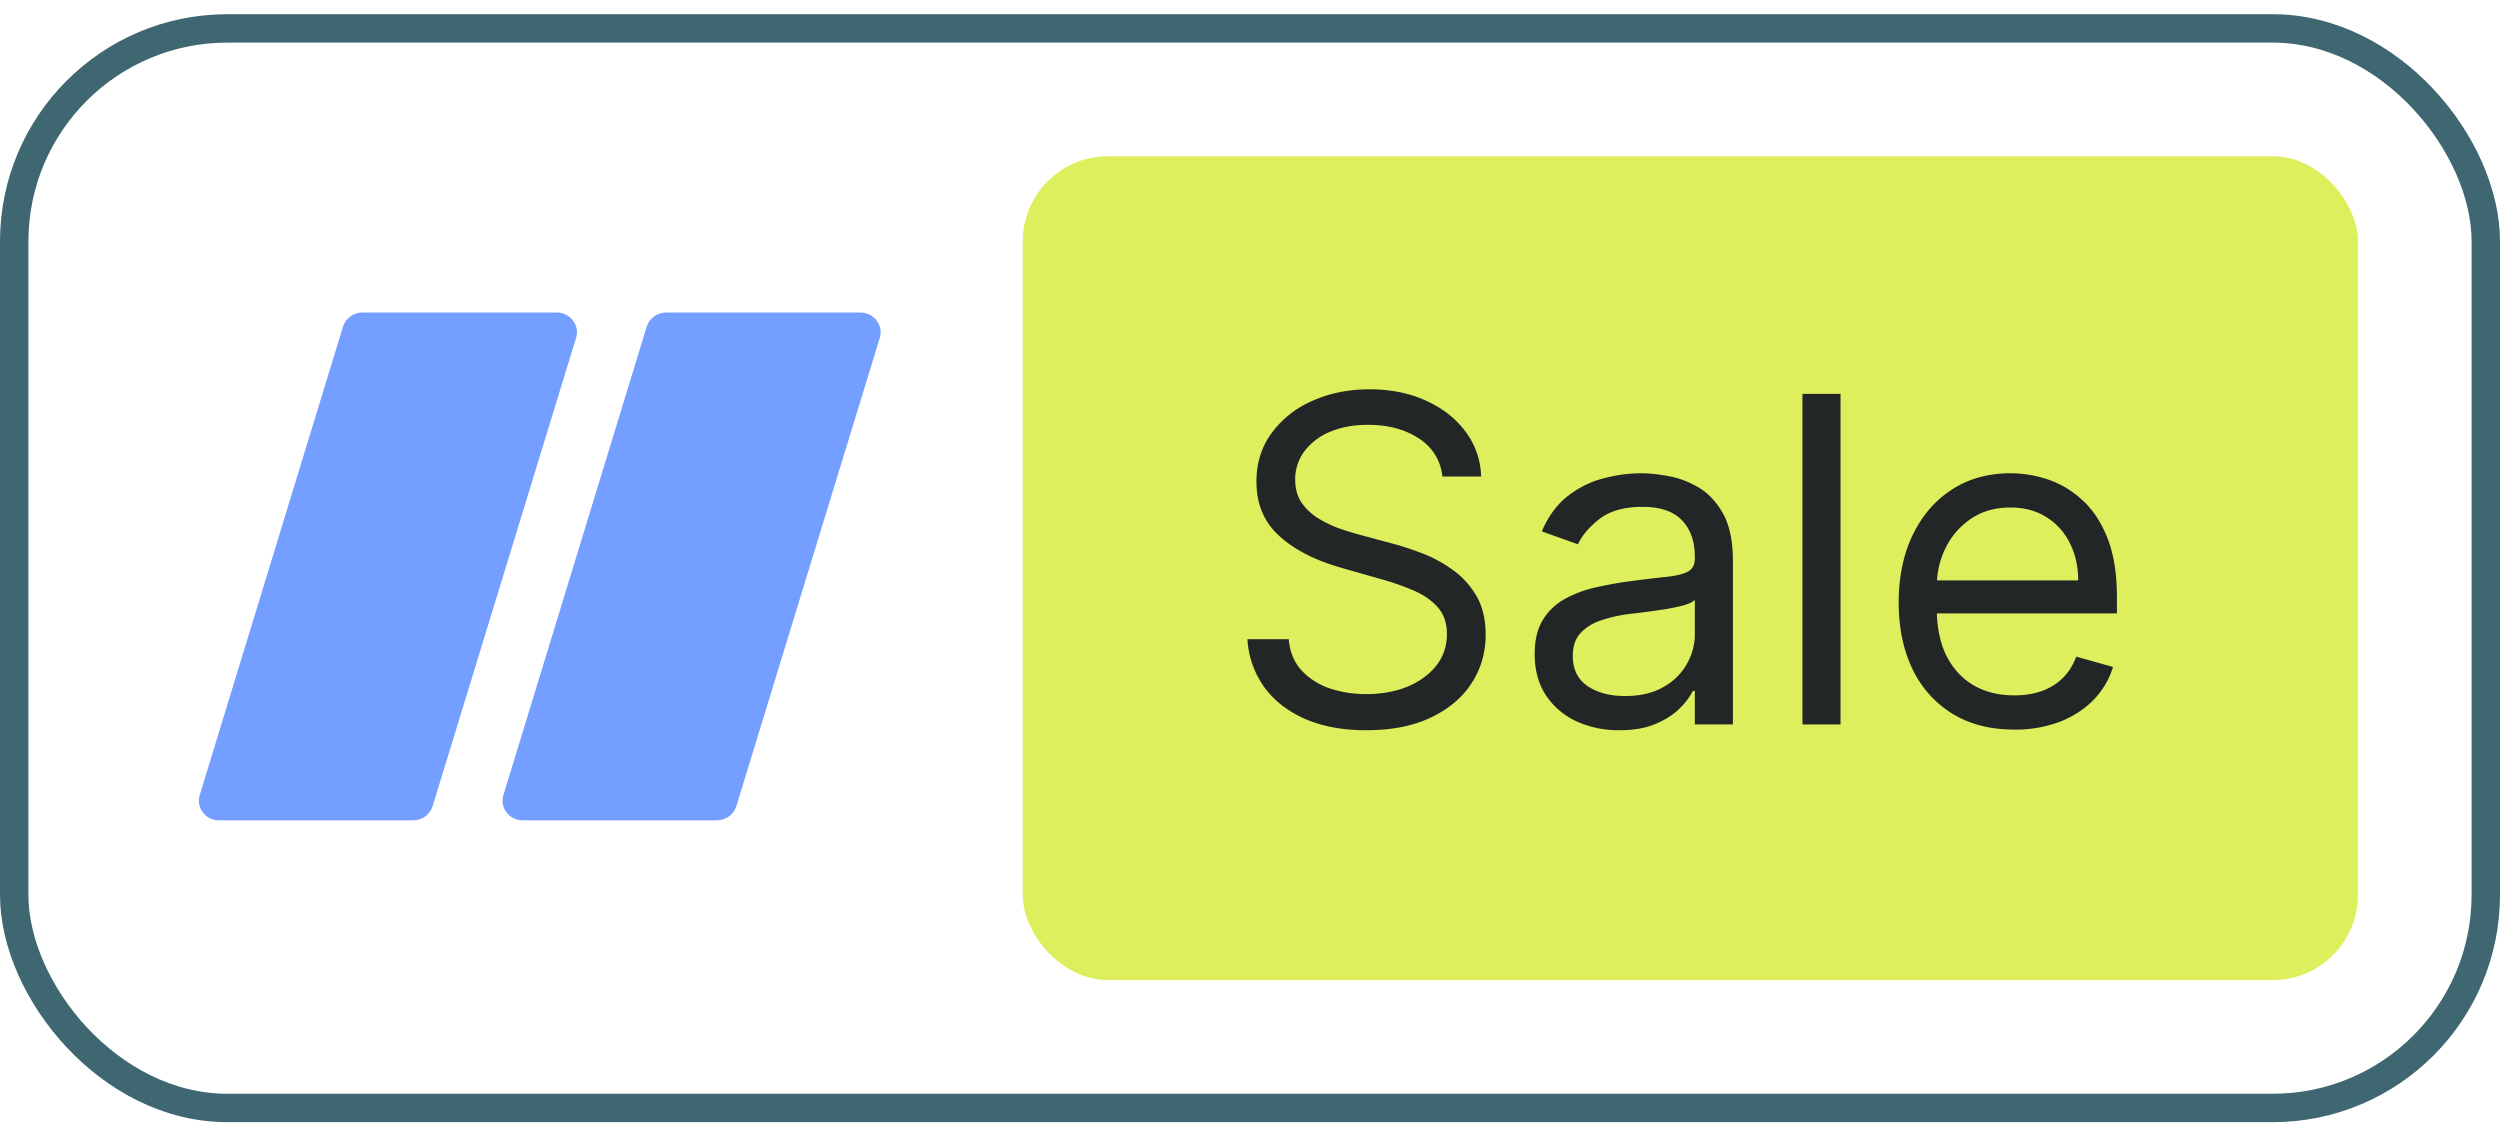
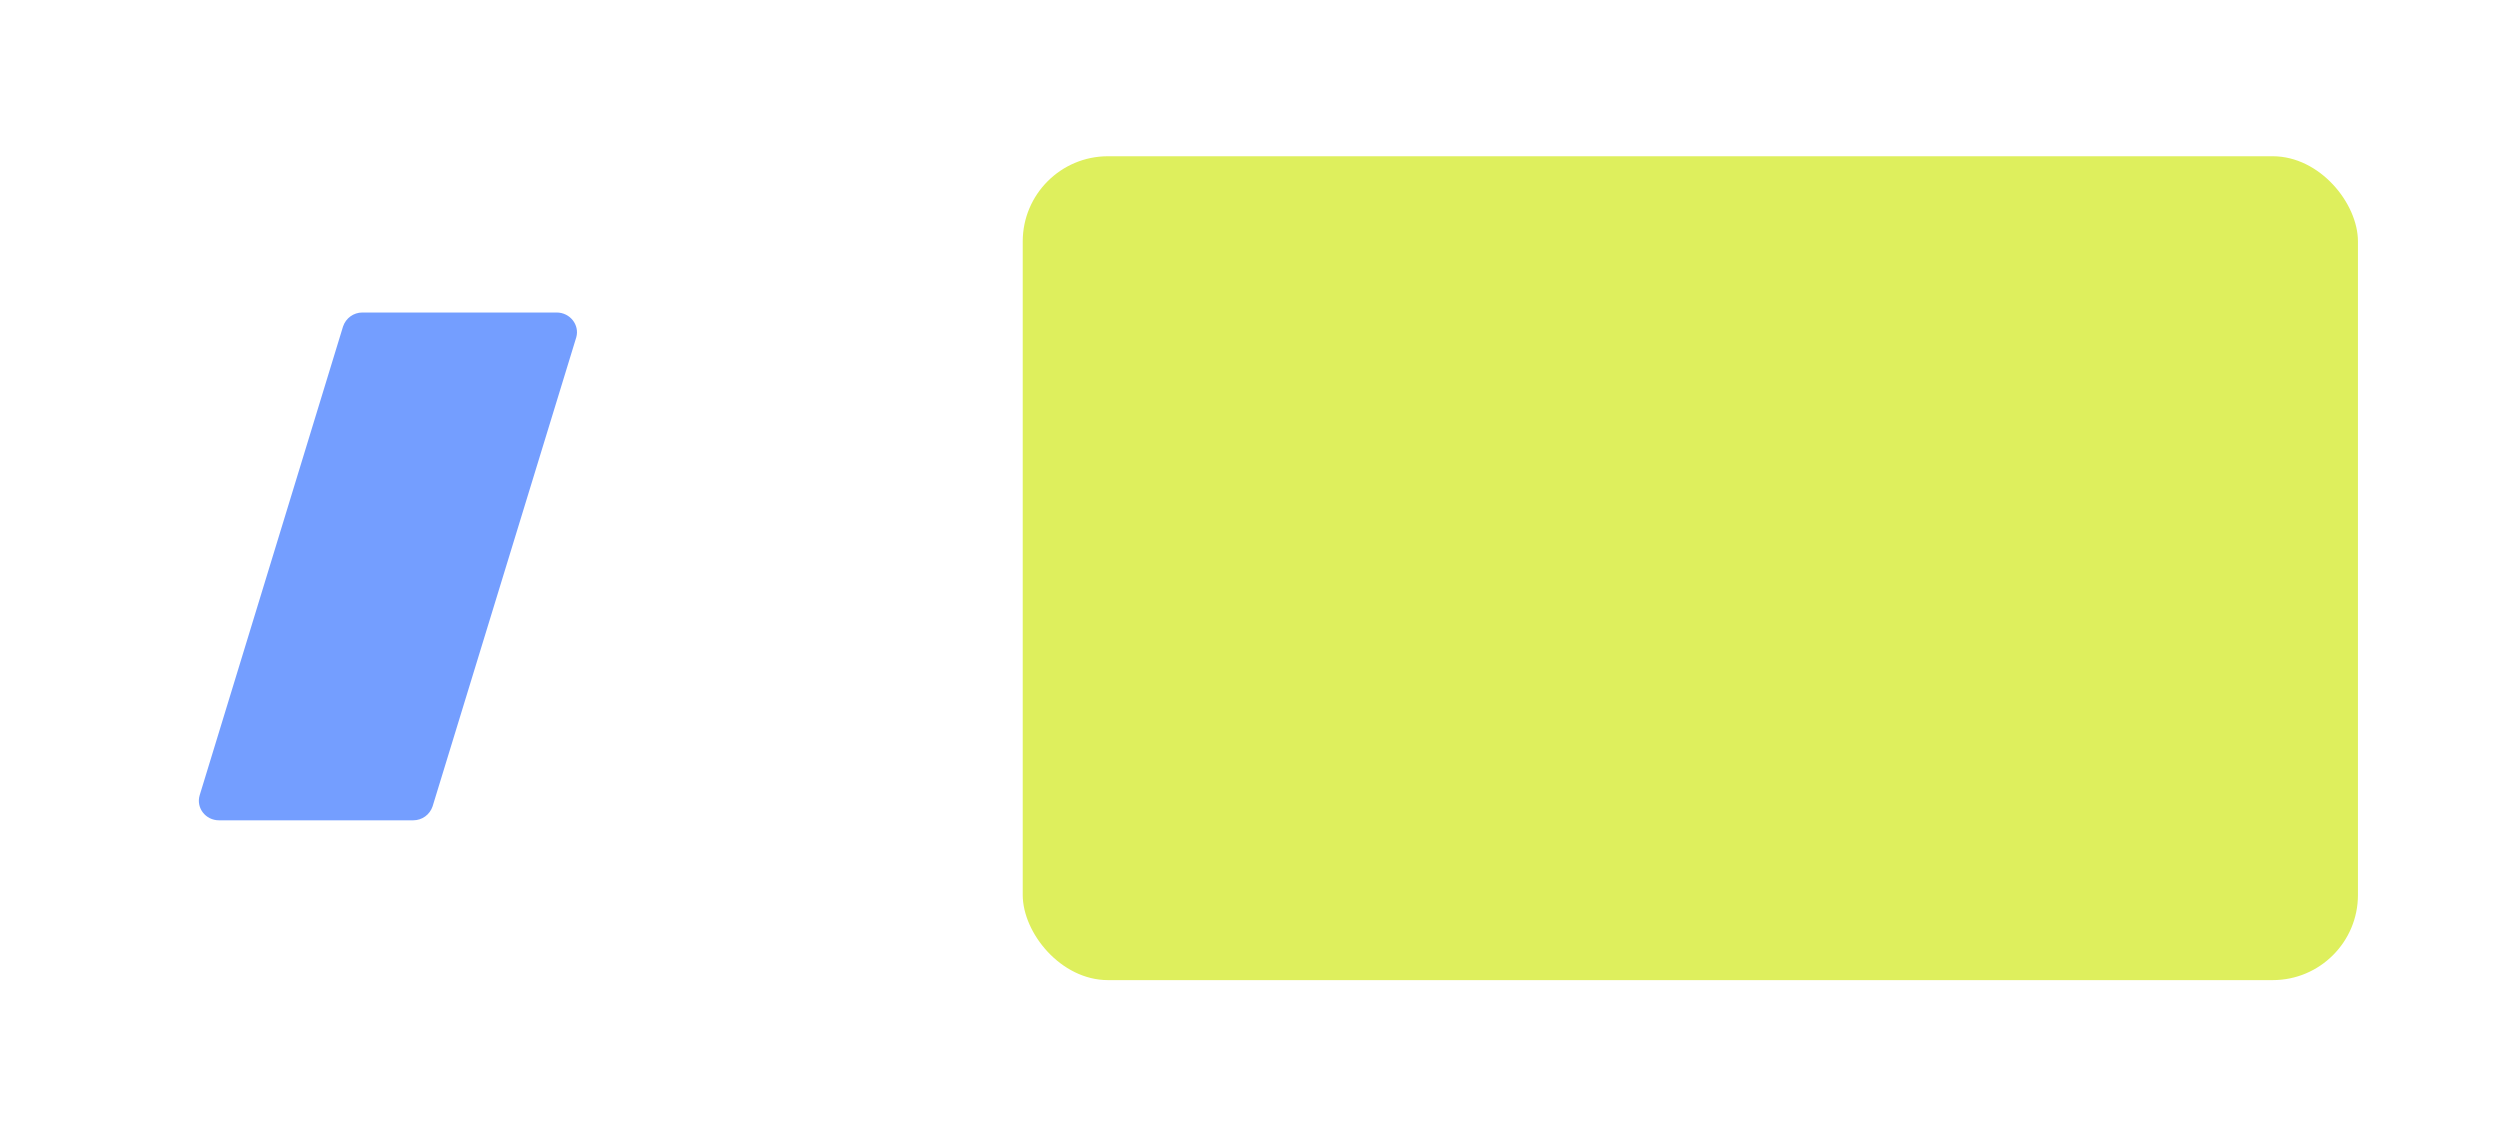
<svg xmlns="http://www.w3.org/2000/svg" width="88" height="40" fill="none" viewBox="0 0 88 40">
-   <rect width="87" height="38" x=".5" y="1" stroke="#3E6771" rx="7.5" />
-   <path fill="#749EFF" d="M19.592 11h-6.834c-.314 0-.585.2-.683.493L7.028 27.995c-.13.44.206.88.682.88h6.835c.314 0 .585-.199.682-.493l5.058-16.512c.12-.43-.216-.87-.693-.87Zm10.69 0h-6.834c-.314 0-.585.2-.682.493l-5.048 16.502c-.13.44.206.88.683.88h6.834c.314 0 .585-.199.683-.493l5.058-16.512c.119-.43-.217-.87-.693-.87Z" />
+   <path fill="#749EFF" d="M19.592 11h-6.834c-.314 0-.585.2-.683.493L7.028 27.995c-.13.44.206.88.682.88h6.835c.314 0 .585-.199.682-.493l5.058-16.512c.12-.43-.216-.87-.693-.87Zh-6.834c-.314 0-.585.2-.682.493l-5.048 16.502c-.13.44.206.88.683.88h6.834c.314 0 .585-.199.683-.493l5.058-16.512c.119-.43-.217-.87-.693-.87Z" />
  <rect width="47" height="29" x="36" y="5.5" fill="#DEEF5D" rx="3" />
-   <path fill="#232627" d="M50.773 16.773a1.784 1.784 0 0 0-.83-1.341c-.485-.318-1.08-.478-1.784-.478-.515 0-.966.084-1.352.25a2.16 2.16 0 0 0-.898.688 1.648 1.648 0 0 0-.318.994c0 .311.074.578.221.802.152.22.345.403.58.55.235.145.481.264.739.359.257.09.494.164.71.221l1.182.318c.303.08.64.19 1.011.33.375.14.733.331 1.074.574.345.238.629.545.852.92.224.375.335.835.335 1.38 0 .63-.164 1.198-.494 1.706-.326.507-.803.91-1.432 1.21-.625.299-1.384.448-2.278.448-.834 0-1.555-.134-2.165-.403-.606-.269-1.083-.644-1.432-1.125a3.21 3.21 0 0 1-.585-1.676h1.455c.038.44.185.803.443 1.09a2.4 2.4 0 0 0 .988.637c.402.137.834.205 1.296.205.538 0 1.02-.087 1.449-.261.428-.179.767-.425 1.017-.74.25-.317.375-.689.375-1.113 0-.386-.108-.7-.324-.943-.216-.242-.5-.44-.852-.59a8.953 8.953 0 0 0-1.142-.399l-1.432-.409c-.91-.261-1.629-.634-2.16-1.119-.53-.485-.795-1.12-.795-1.904 0-.651.176-1.22.529-1.704a3.511 3.511 0 0 1 1.431-1.136c.603-.273 1.275-.41 2.018-.41.75 0 1.416.135 2 .404.583.265 1.045.629 1.386 1.09.344.463.526.988.545 1.575h-1.363Zm6.225 8.931a3.546 3.546 0 0 1-1.505-.312 2.584 2.584 0 0 1-1.074-.915c-.265-.401-.398-.886-.398-1.454 0-.5.099-.906.296-1.216.197-.315.46-.56.79-.739a4.15 4.15 0 0 1 1.09-.398c.402-.09.805-.162 1.21-.216.53-.068.96-.119 1.29-.153.334-.038.576-.1.728-.187.155-.088.233-.239.233-.455v-.045c0-.561-.154-.997-.46-1.307-.304-.31-.764-.466-1.381-.466-.64 0-1.142.14-1.506.42-.364.28-.62.58-.767.898l-1.273-.454c.227-.53.53-.944.91-1.24.382-.298.799-.507 1.25-.624a5.191 5.191 0 0 1 1.34-.182c.28 0 .602.034.966.102.368.065.722.2 1.063.404.344.204.63.513.858.926.227.413.34.966.34 1.659v5.75h-1.34v-1.182h-.069a2.36 2.36 0 0 1-.454.608c-.212.216-.494.4-.847.551-.352.152-.782.227-1.29.227Zm.205-1.204c.53 0 .977-.104 1.341-.313a2.127 2.127 0 0 0 1.114-1.846v-1.227c-.057.068-.182.13-.375.187-.19.053-.41.1-.66.142a29.81 29.81 0 0 1-1.284.17 5.13 5.13 0 0 0-.977.222c-.3.099-.541.248-.727.45-.182.196-.273.465-.273.806 0 .466.172.818.517 1.057.349.235.79.352 1.324.352Zm7.584-10.636V25.5h-1.341V13.864h1.34Zm6.115 11.818c-.841 0-1.566-.186-2.176-.557a3.737 3.737 0 0 1-1.404-1.568c-.325-.674-.488-1.458-.488-2.352 0-.894.163-1.682.488-2.364.33-.686.788-1.22 1.375-1.602.591-.387 1.28-.58 2.069-.58.454 0 .903.076 1.346.227.443.152.847.398 1.21.739.364.337.654.784.87 1.34.216.558.324 1.243.324 2.058v.568h-6.728v-1.16h5.364c0-.492-.099-.931-.296-1.317a2.226 2.226 0 0 0-.83-.915c-.355-.224-.776-.335-1.26-.335-.535 0-.997.132-1.387.397a2.615 2.615 0 0 0-.892 1.023c-.208.42-.312.871-.312 1.352v.773c0 .66.113 1.218.34 1.676.232.455.552.801.96 1.04.41.235.885.352 1.427.352.352 0 .67-.049.954-.148.288-.102.537-.253.745-.454.208-.204.37-.458.483-.761l1.295.363c-.136.44-.365.826-.687 1.16-.322.329-.72.587-1.193.772a4.426 4.426 0 0 1-1.597.273Z" />
</svg>